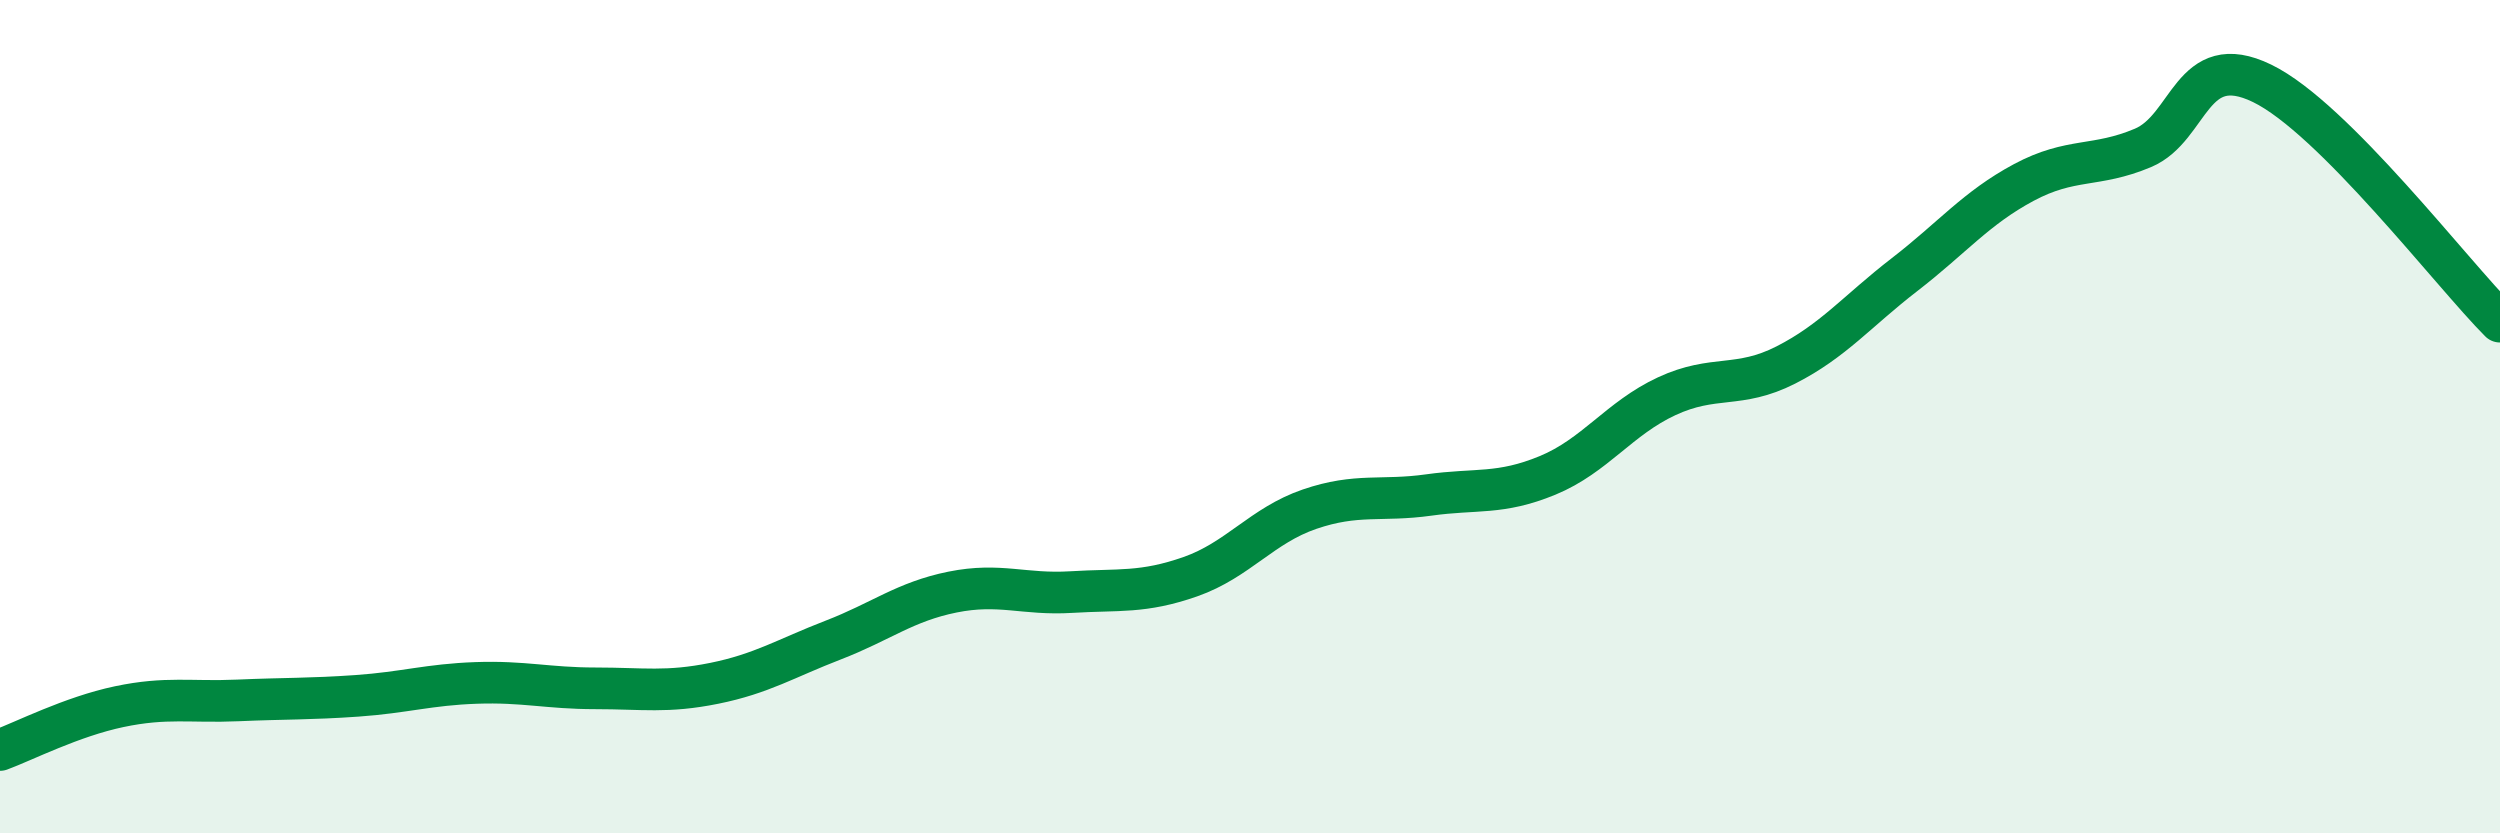
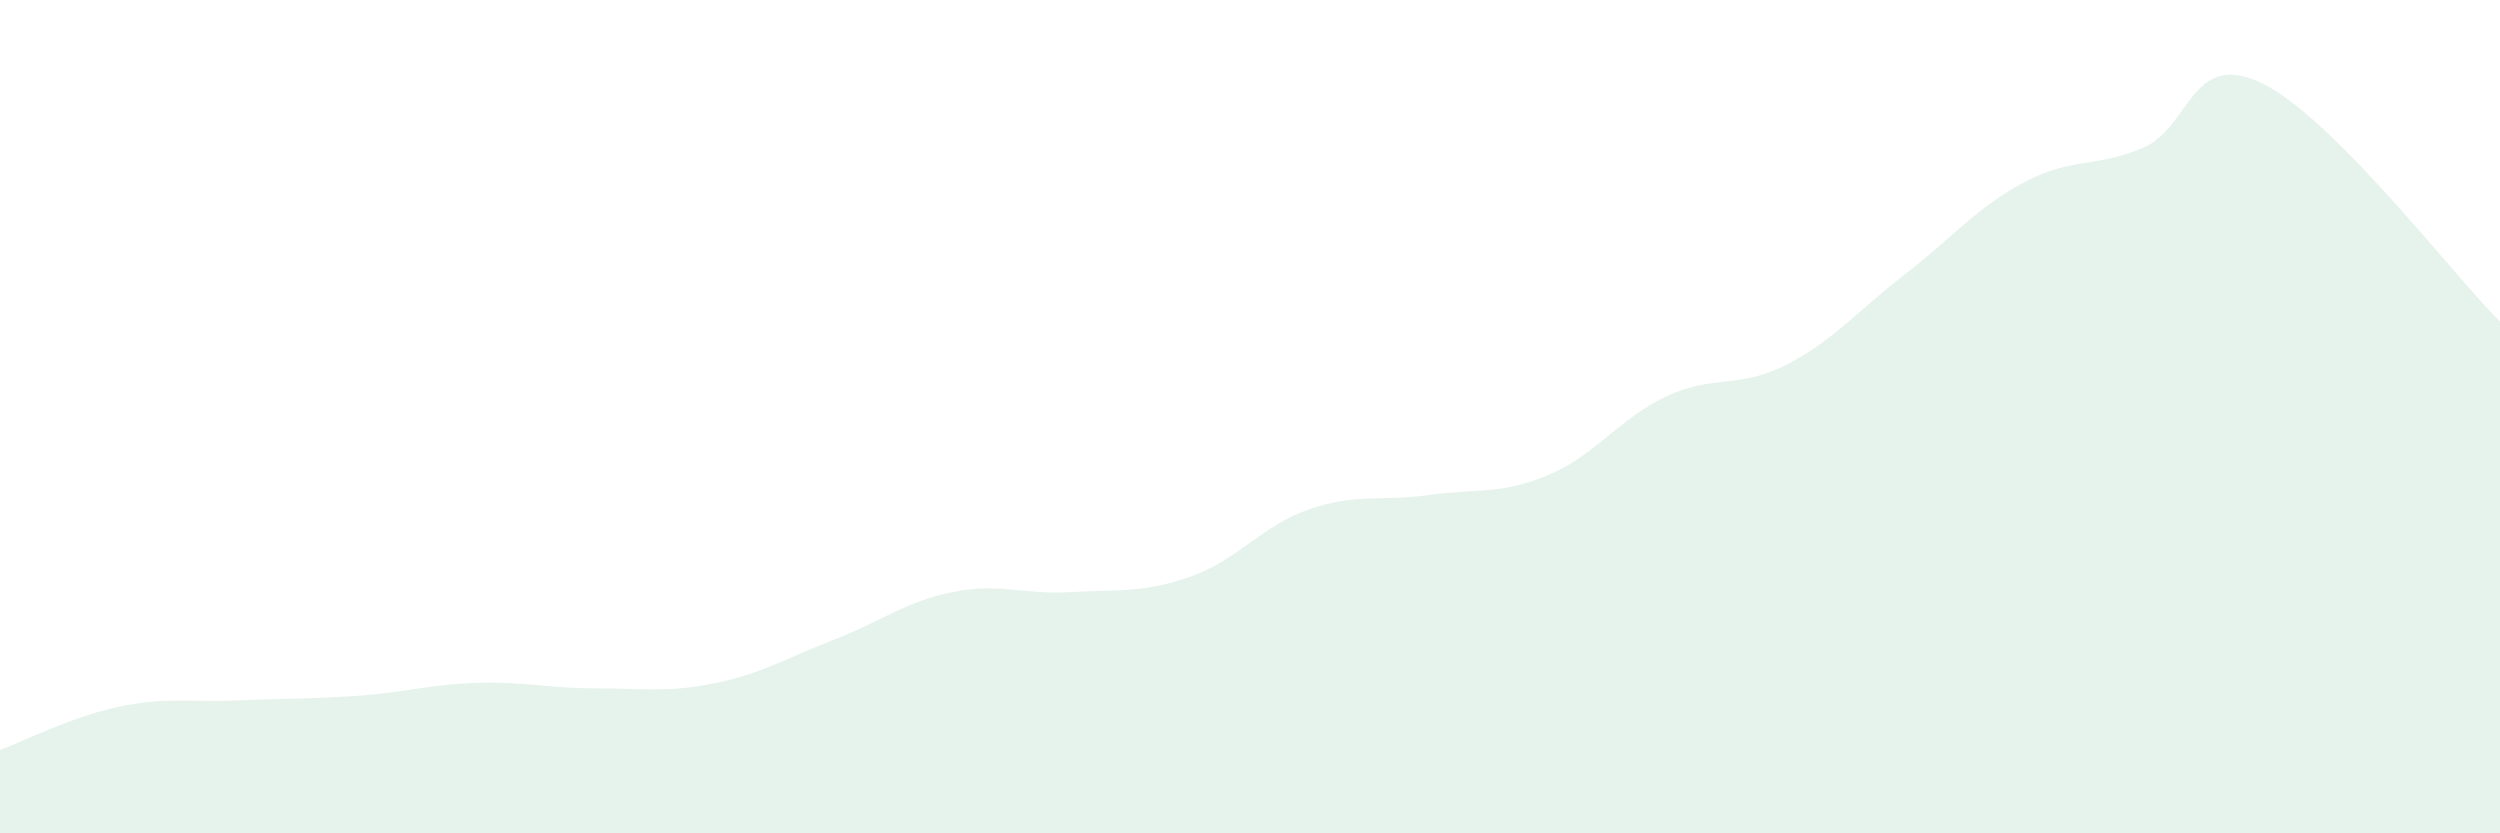
<svg xmlns="http://www.w3.org/2000/svg" width="60" height="20" viewBox="0 0 60 20">
  <path d="M 0,18 C 0.57,17.79 1.72,17.2 2.86,16.96 C 4,16.72 4.57,16.86 5.71,16.81 C 6.85,16.76 7.43,16.78 8.57,16.7 C 9.71,16.62 10.29,16.43 11.43,16.39 C 12.57,16.35 13.15,16.52 14.29,16.52 C 15.43,16.52 16,16.63 17.14,16.4 C 18.28,16.17 18.86,15.8 20,15.36 C 21.14,14.92 21.72,14.44 22.86,14.21 C 24,13.98 24.57,14.28 25.71,14.21 C 26.85,14.14 27.43,14.24 28.57,13.84 C 29.71,13.44 30.29,12.61 31.43,12.22 C 32.57,11.83 33.15,12.04 34.29,11.88 C 35.43,11.72 36,11.88 37.14,11.41 C 38.28,10.94 38.86,10.04 40,9.51 C 41.14,8.98 41.72,9.34 42.86,8.76 C 44,8.18 44.57,7.47 45.71,6.59 C 46.85,5.71 47.43,4.99 48.57,4.38 C 49.71,3.77 50.29,4.03 51.43,3.55 C 52.57,3.07 52.58,1.17 54.29,2 C 56,2.83 58.86,6.58 60,7.72L60 20L0 20Z" fill="#008740" opacity="0.1" stroke-linecap="round" stroke-linejoin="round" />
-   <path d="M 0,18 C 0.57,17.79 1.72,17.2 2.86,16.96 C 4,16.72 4.57,16.86 5.71,16.81 C 6.85,16.76 7.43,16.78 8.57,16.7 C 9.71,16.62 10.29,16.43 11.43,16.39 C 12.57,16.35 13.15,16.52 14.29,16.52 C 15.43,16.52 16,16.63 17.14,16.4 C 18.28,16.17 18.86,15.8 20,15.36 C 21.14,14.92 21.72,14.44 22.86,14.21 C 24,13.98 24.57,14.28 25.71,14.21 C 26.85,14.14 27.43,14.24 28.57,13.84 C 29.71,13.44 30.29,12.61 31.43,12.22 C 32.57,11.83 33.15,12.04 34.29,11.88 C 35.43,11.72 36,11.88 37.14,11.41 C 38.28,10.94 38.86,10.04 40,9.51 C 41.14,8.98 41.72,9.34 42.86,8.76 C 44,8.18 44.57,7.47 45.71,6.59 C 46.85,5.71 47.43,4.99 48.57,4.38 C 49.71,3.77 50.29,4.03 51.43,3.55 C 52.57,3.07 52.58,1.17 54.29,2 C 56,2.83 58.86,6.58 60,7.72" stroke="#008740" stroke-width="1" fill="none" stroke-linecap="round" stroke-linejoin="round" />
</svg>